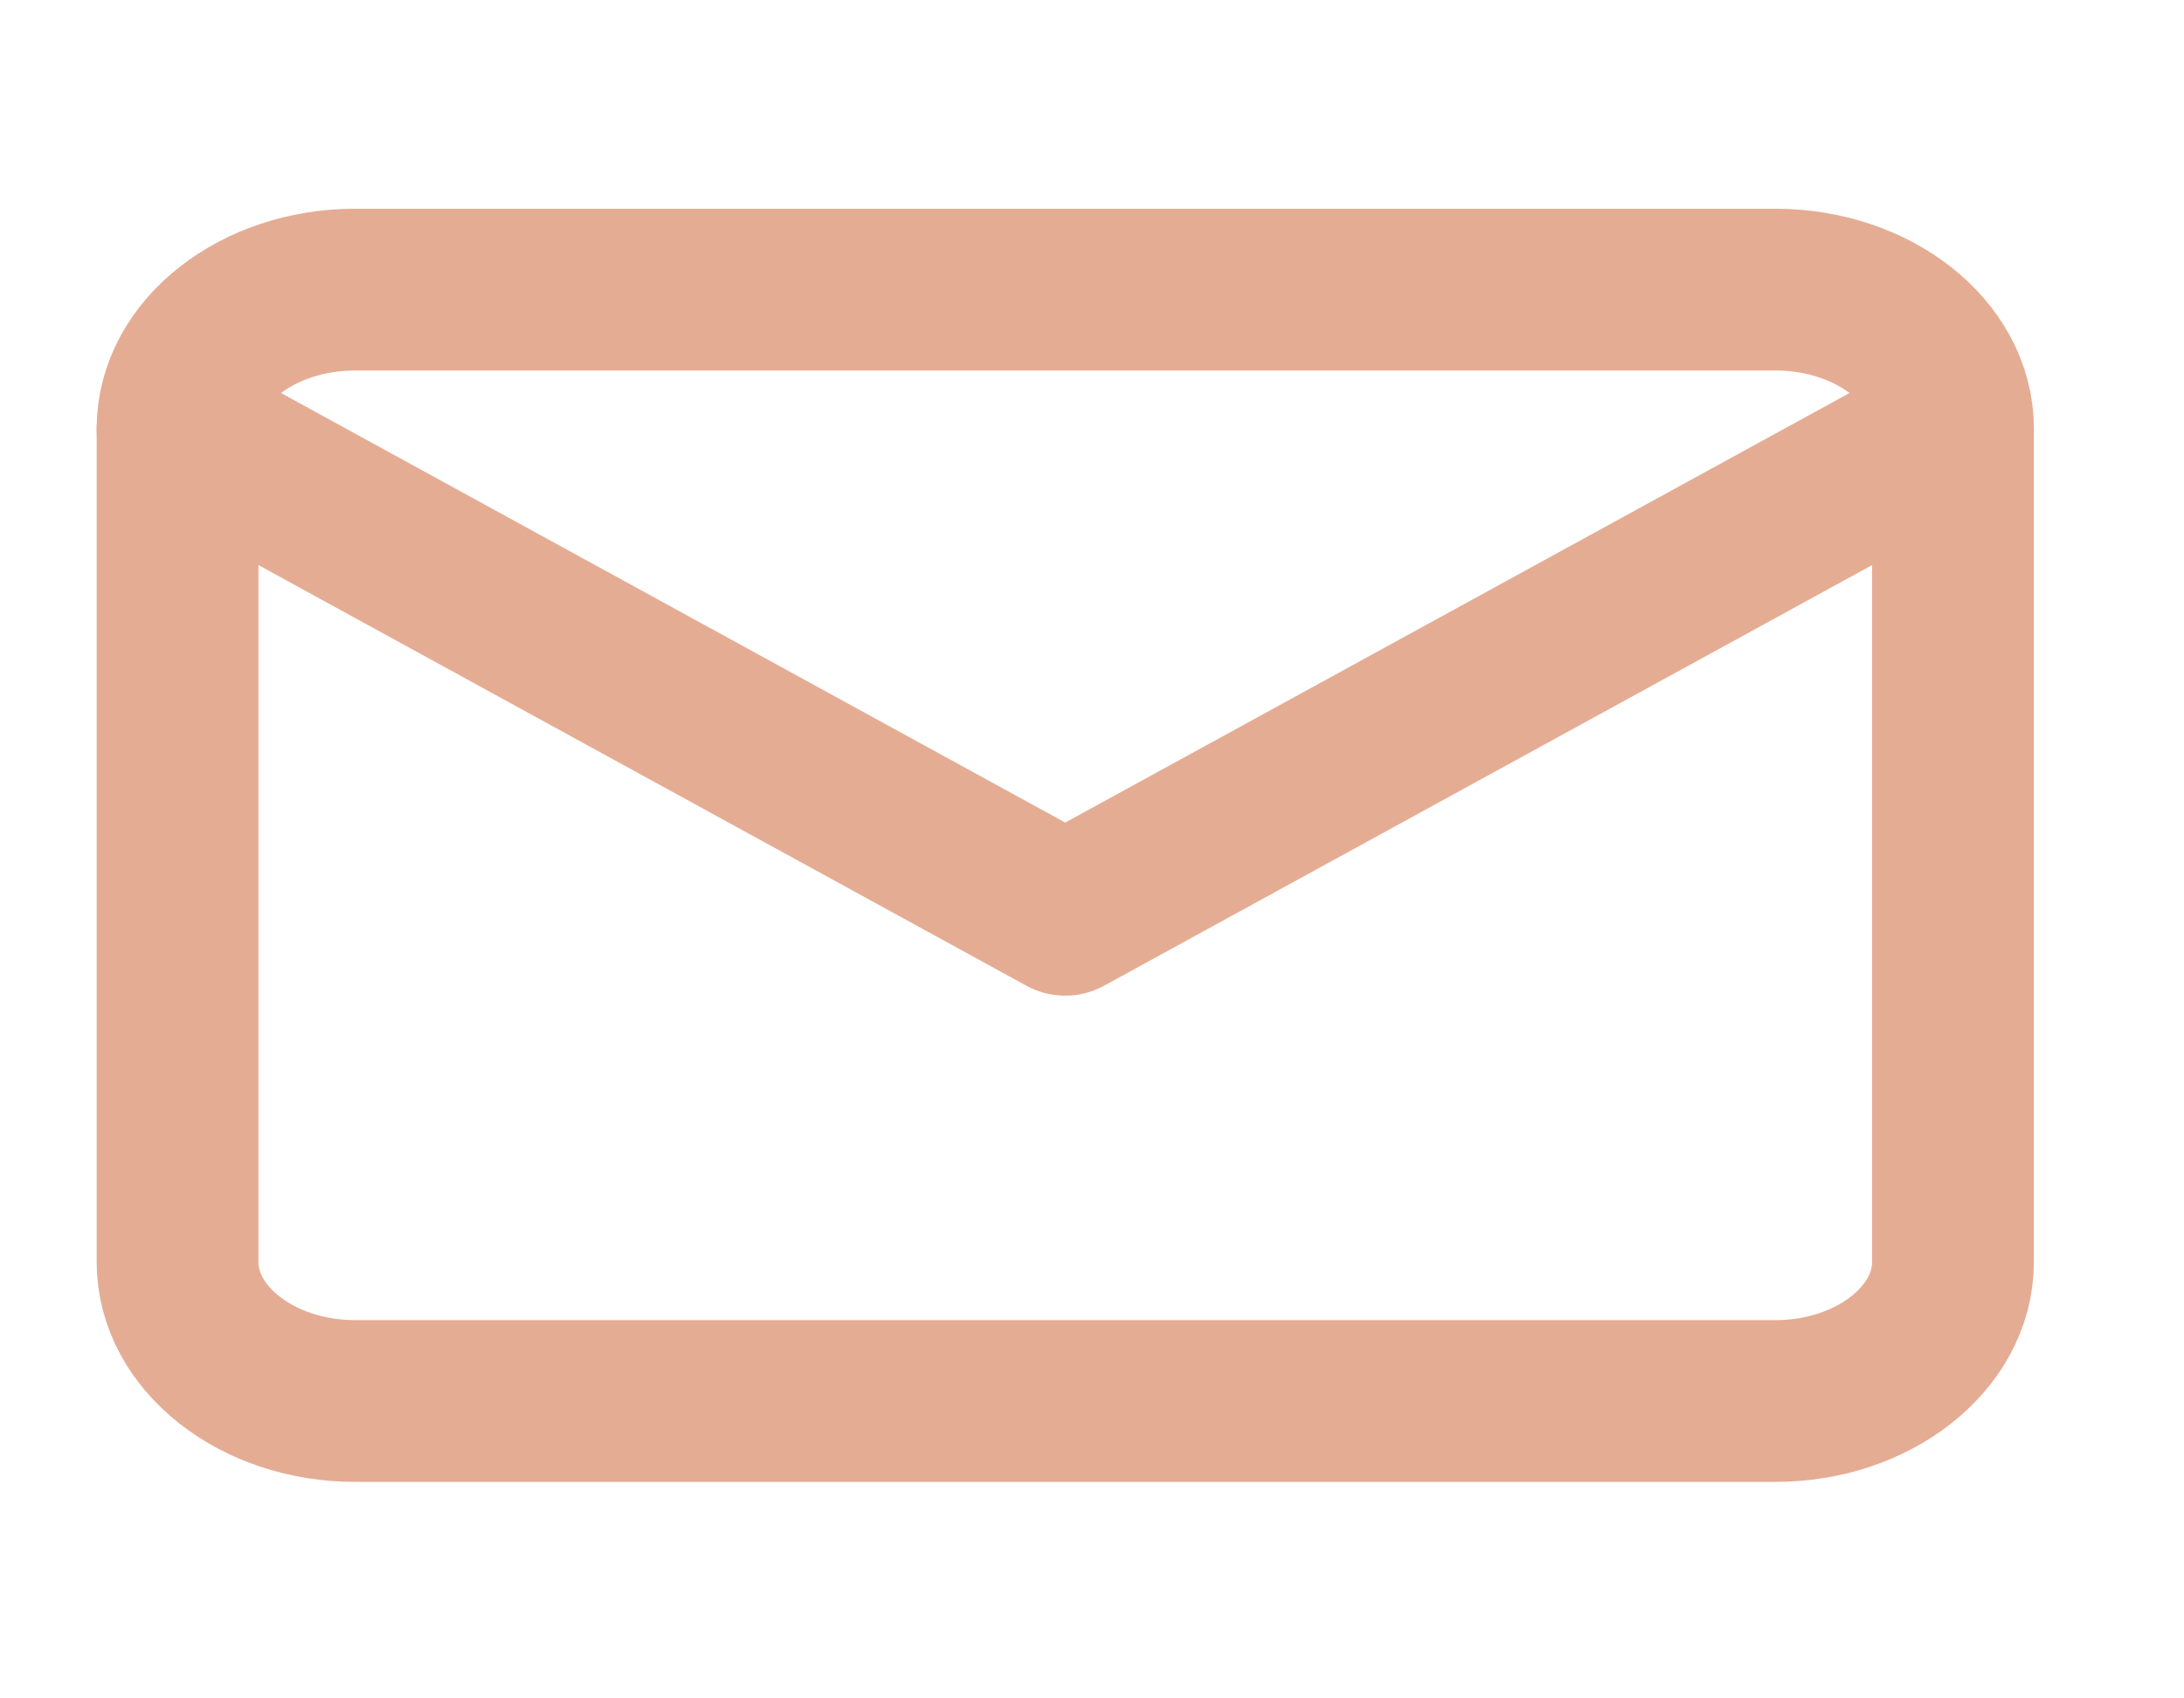
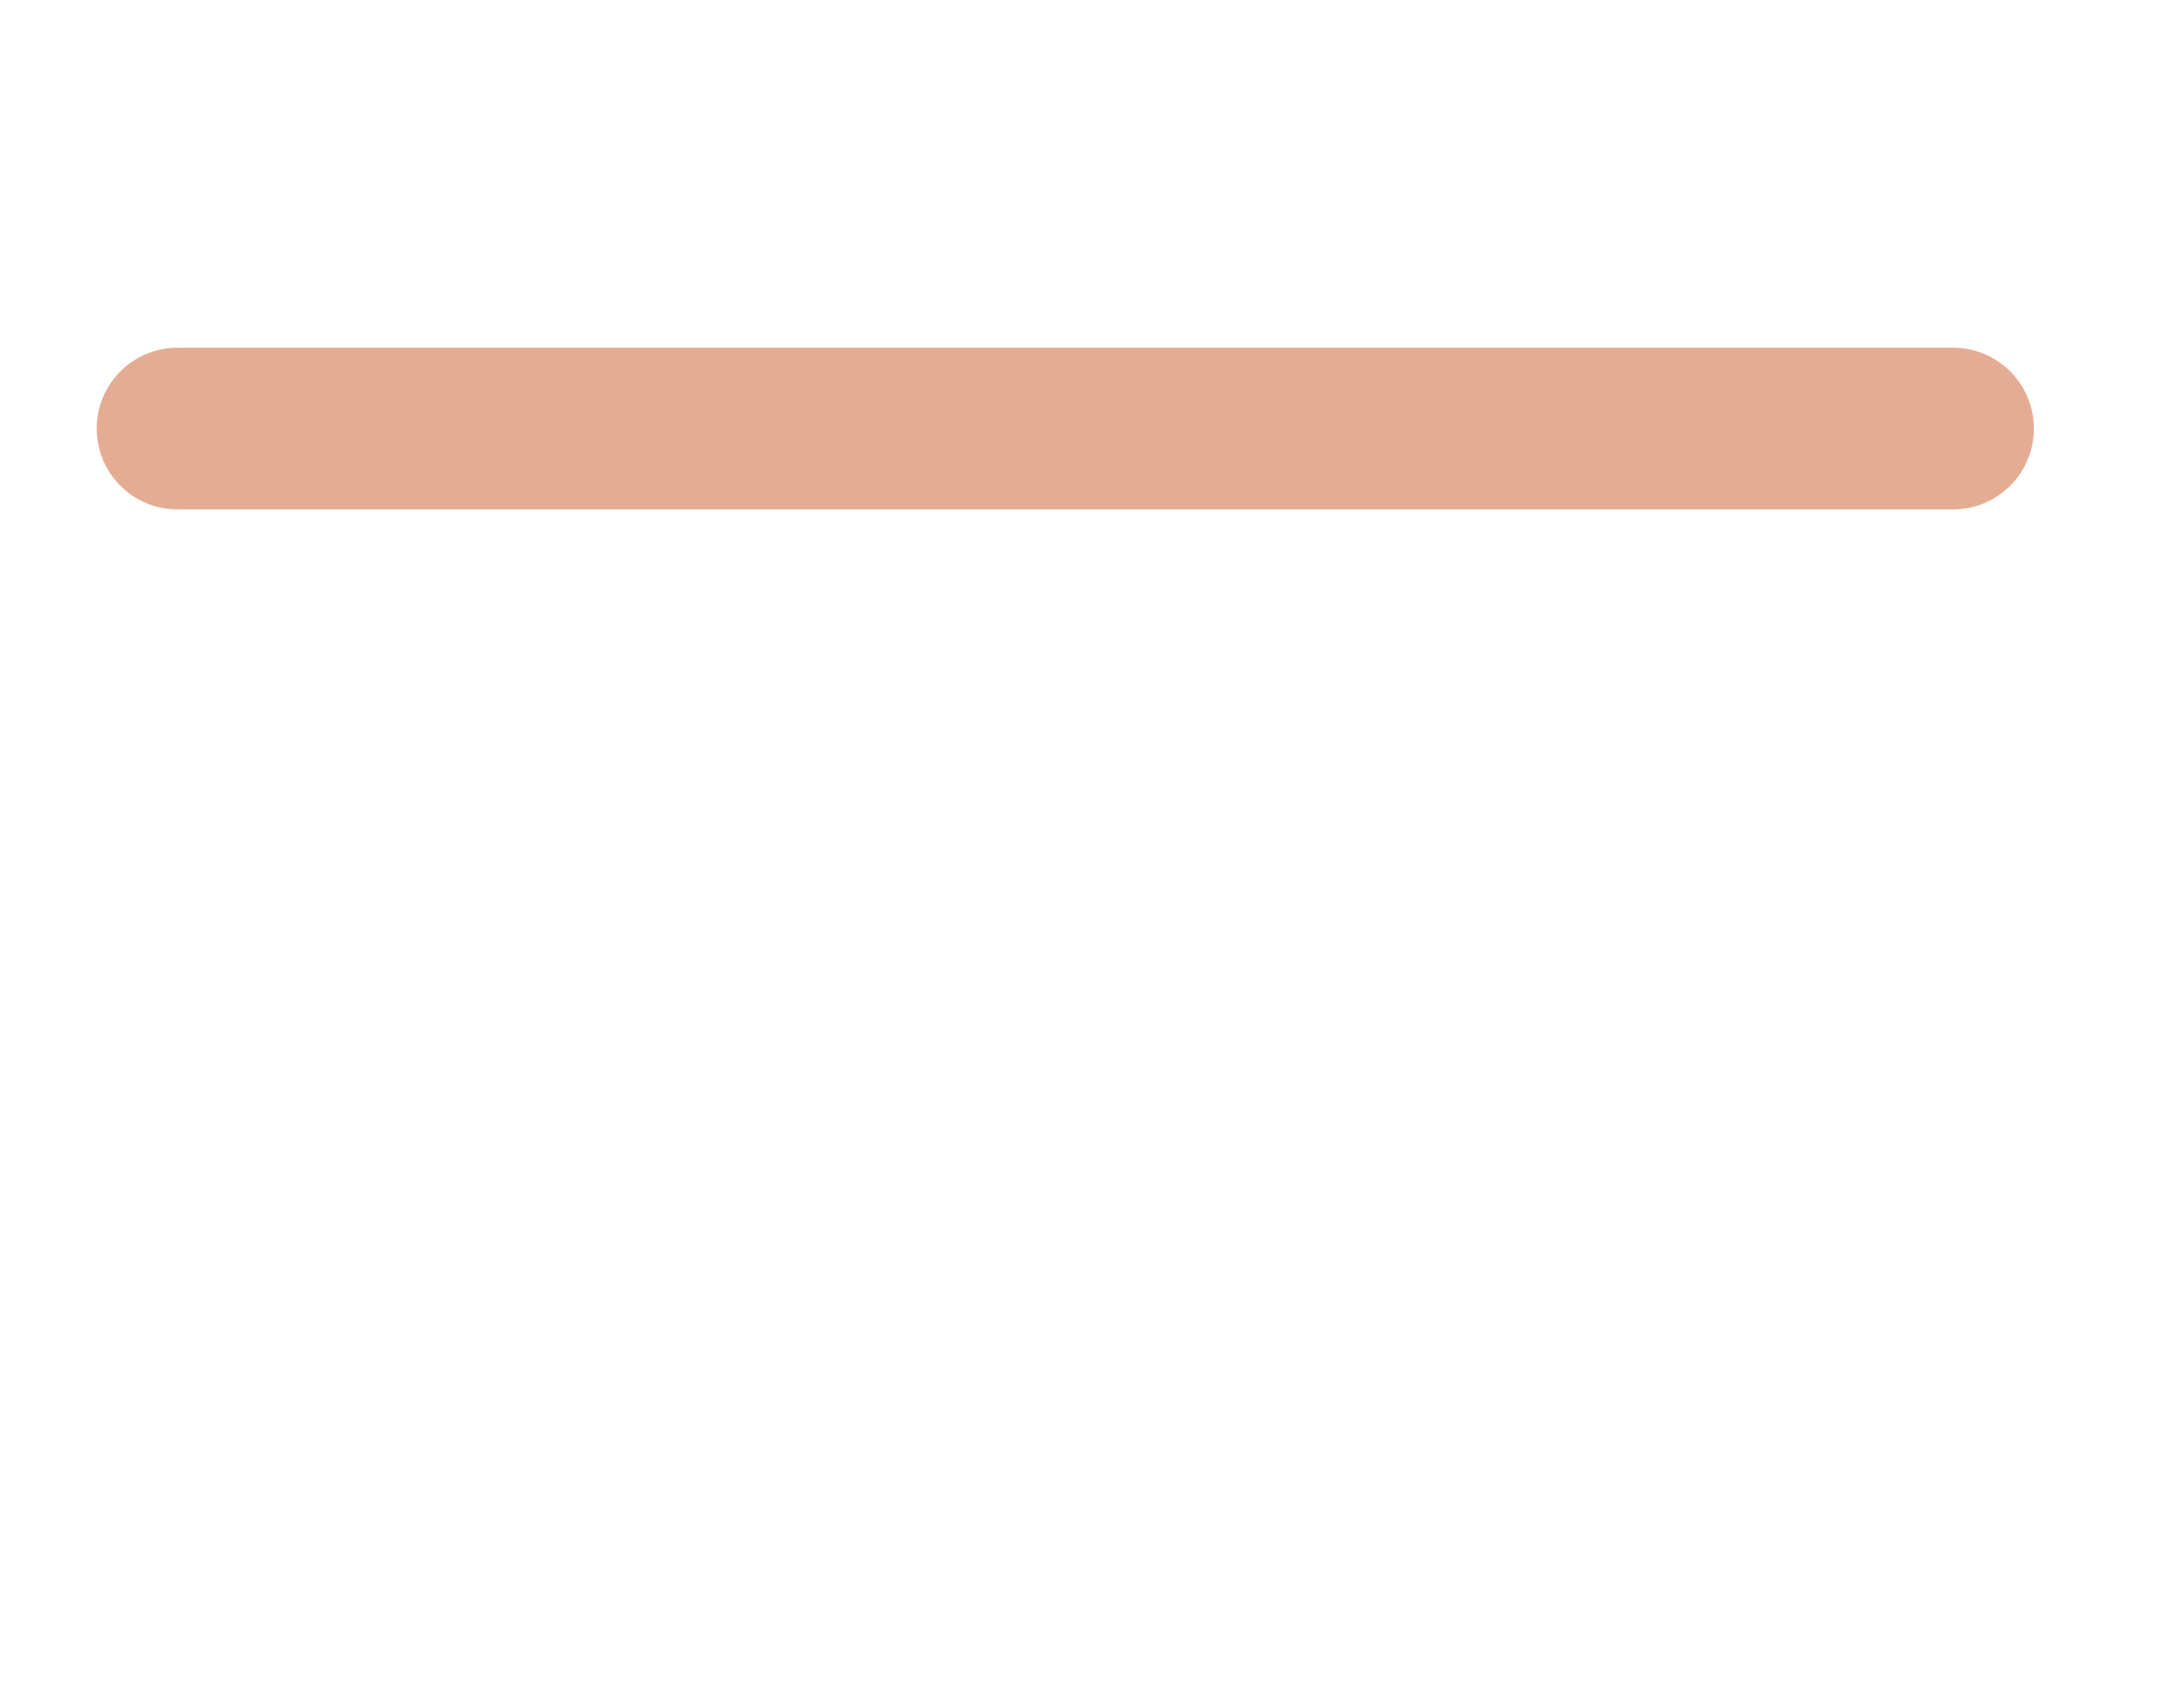
<svg xmlns="http://www.w3.org/2000/svg" width="27" height="21" viewBox="0 0 27 21" fill="none">
-   <path d="M4.39 3.581H21.949C23.156 3.581 24.144 4.354 24.144 5.299V15.605C24.144 16.55 23.156 17.323 21.949 17.323H4.39C3.183 17.323 2.195 16.55 2.195 15.605V5.299C2.195 4.354 3.183 3.581 4.39 3.581Z" stroke="#E5AC94" stroke-width="2" stroke-linecap="round" stroke-linejoin="round" />
-   <path d="M24.144 5.299L13.169 11.311L2.195 5.299" stroke="#E5AC94" stroke-width="2" stroke-linecap="round" stroke-linejoin="round" />
+   <path d="M24.144 5.299L2.195 5.299" stroke="#E5AC94" stroke-width="2" stroke-linecap="round" stroke-linejoin="round" />
</svg>